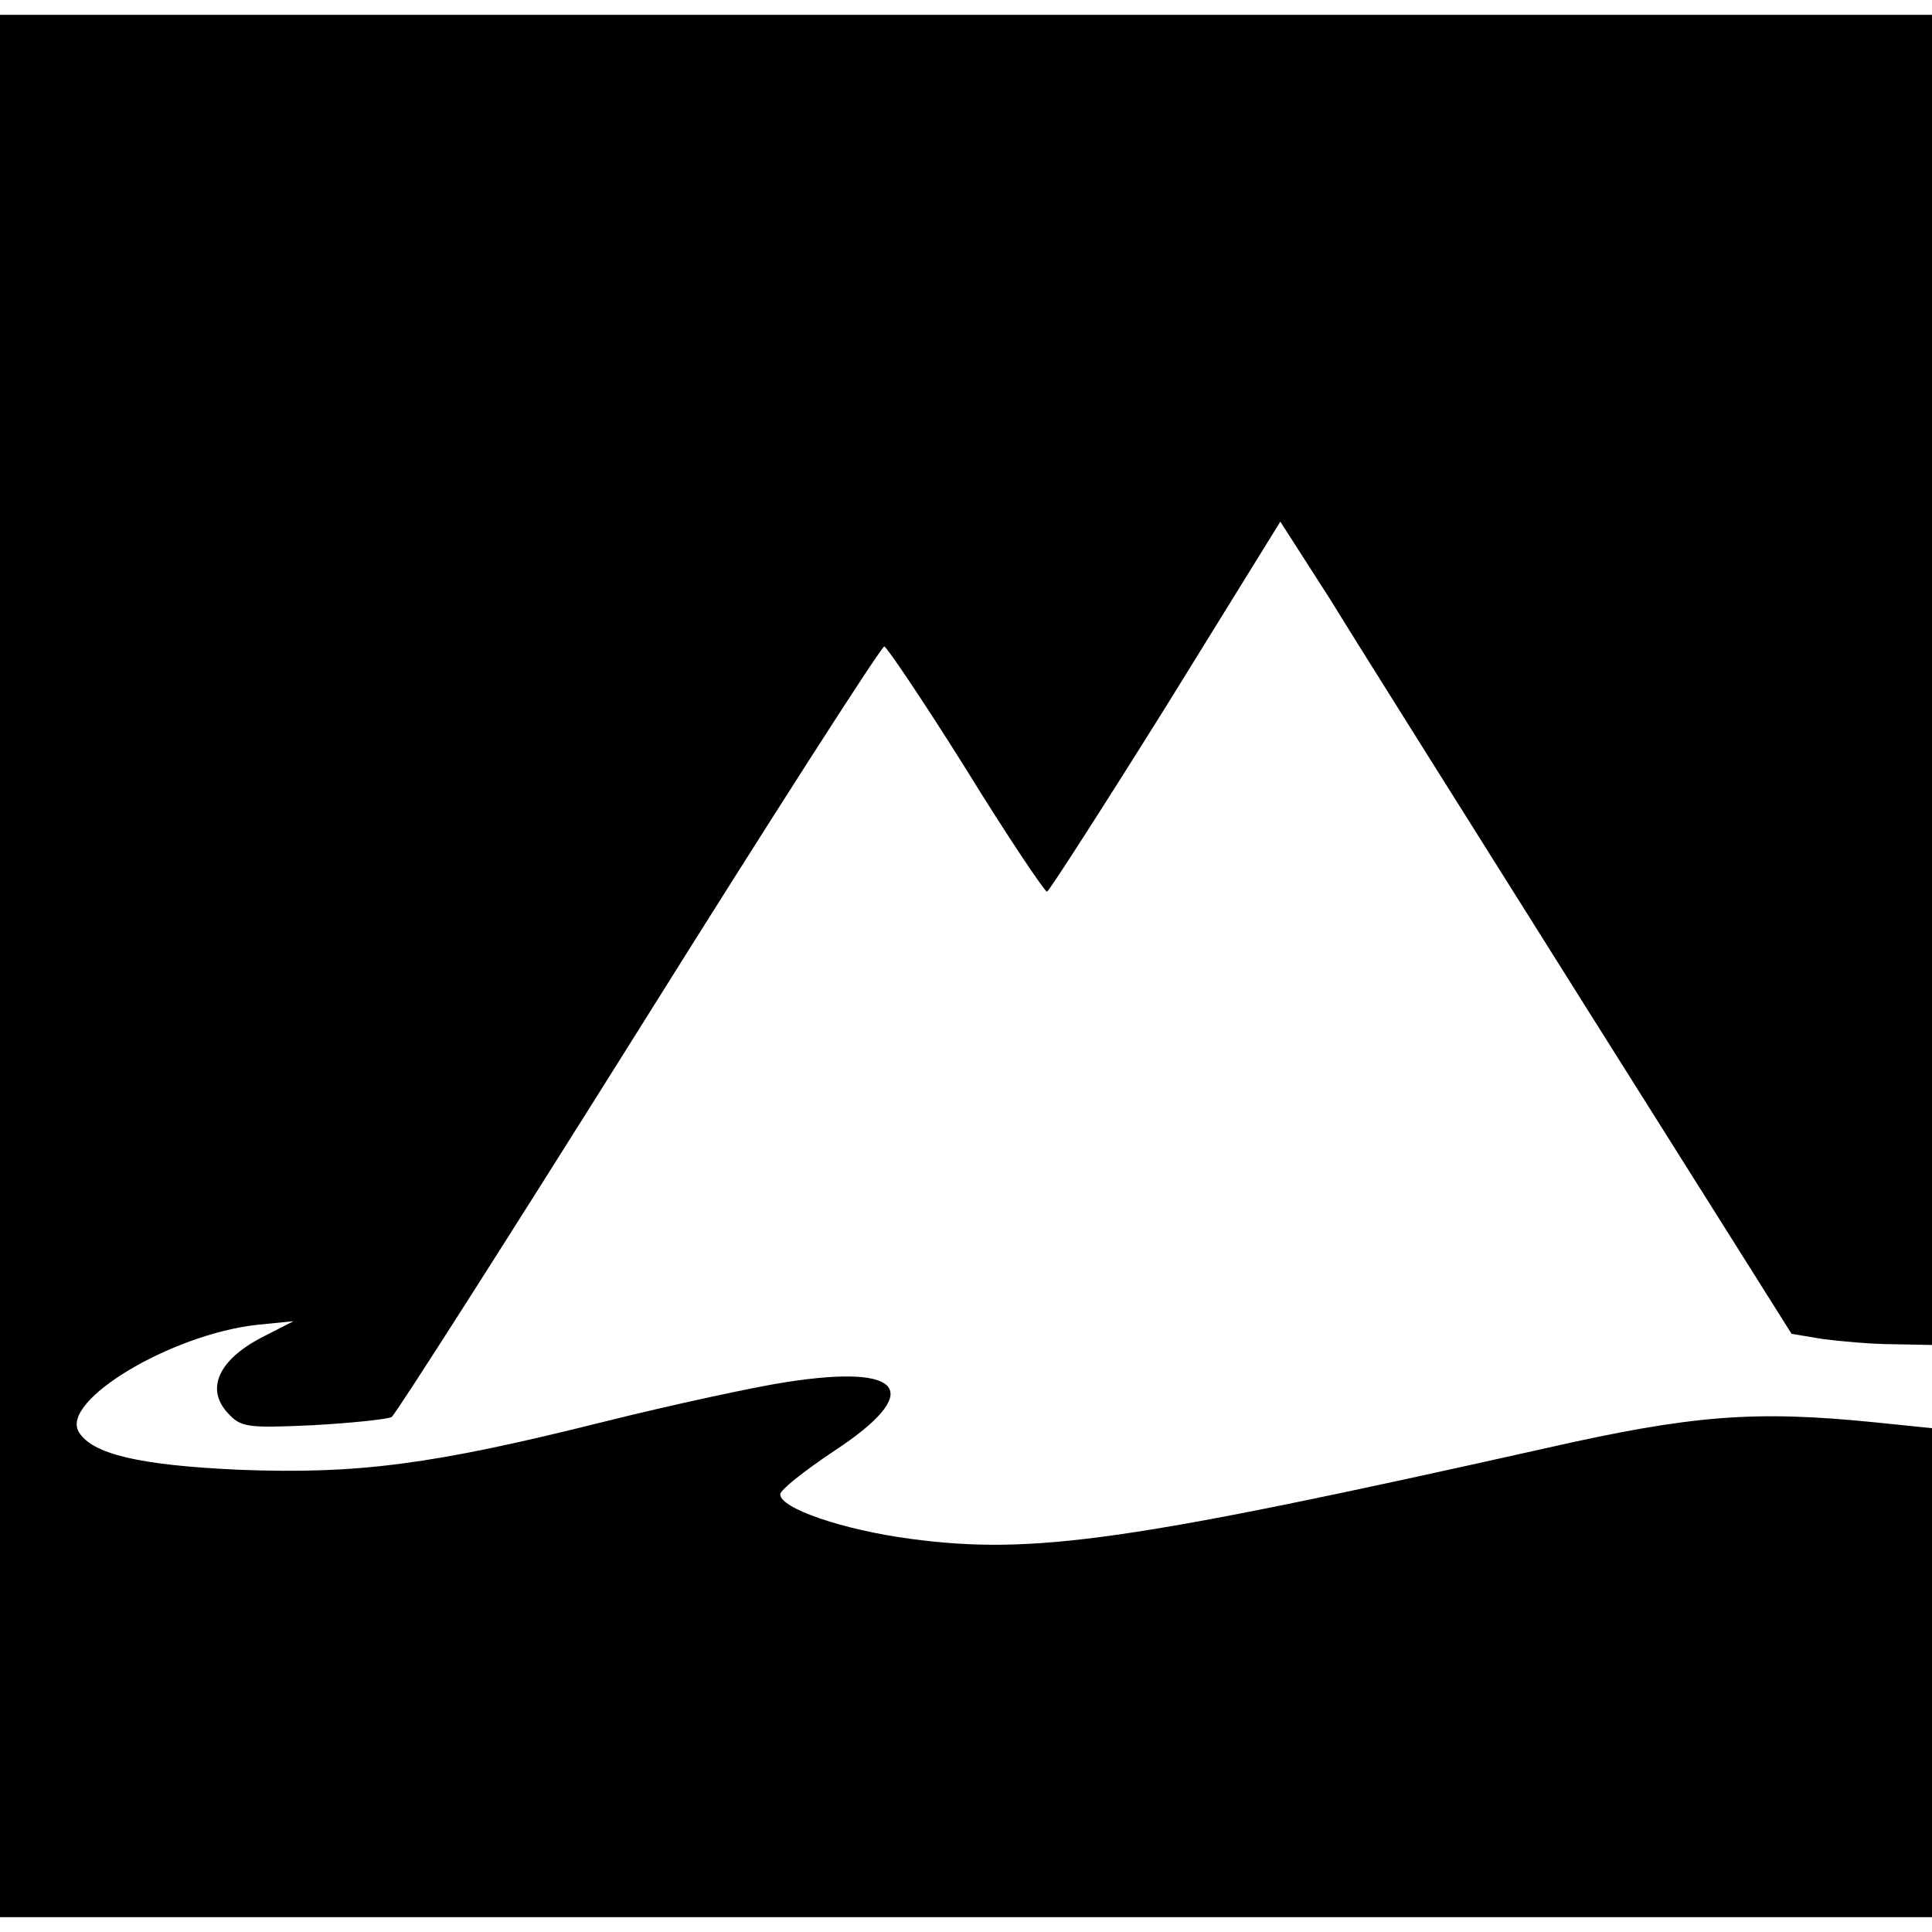
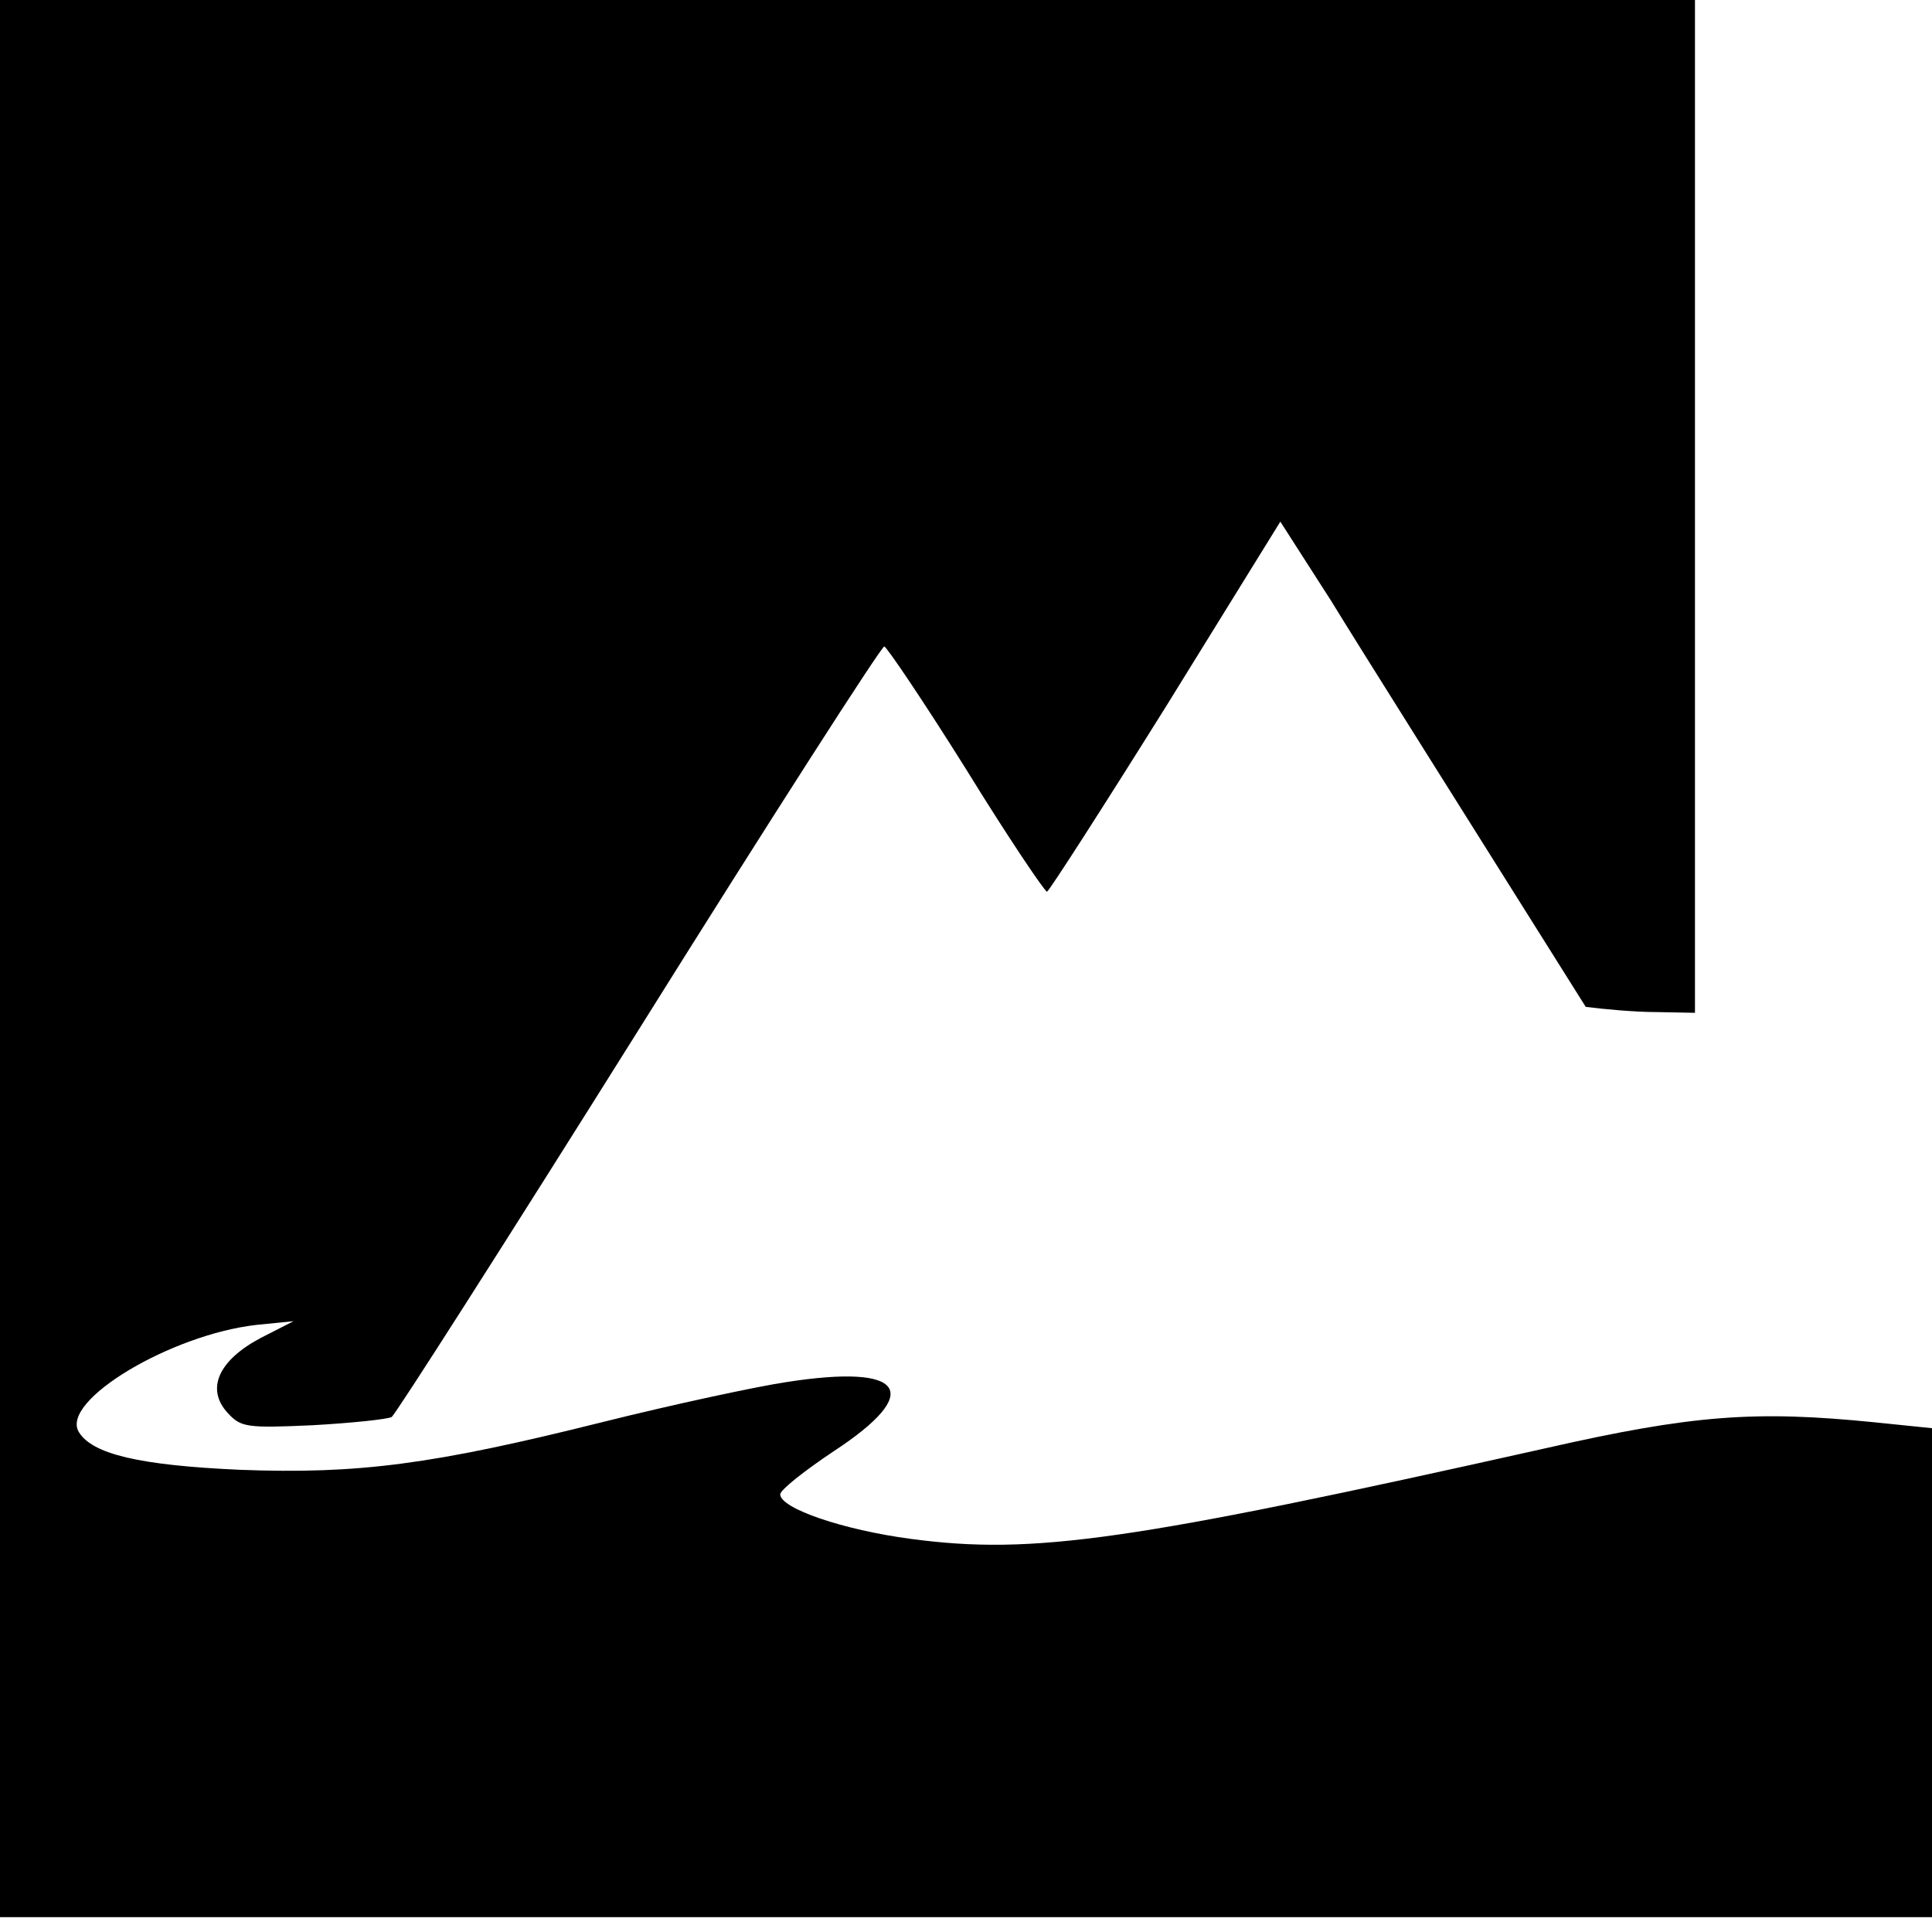
<svg xmlns="http://www.w3.org/2000/svg" version="1.0" width="260pt" height="260pt" viewBox="0 0 260 260" preserveAspectRatio="xMidYMid meet">
  <g transform="translate(0,260) scale(0.1,-0.1)" fill="#000000" stroke="none">
-     <path d="M0 1300 l0 -1280 1300 0 1300 0 0 329 0 329 -78 8 c-160 16 -244 10 -442 -35 -559 -125 -689 -144 -854 -122 -91 12 -176 41 -176 60 0 6 33 32 72 58 122 80 96 118 -64 93 -40 -6 -152 -30 -248 -54 -228 -57 -328 -70 -487 -64 -135 6 -199 21 -217 51 -25 42 124 131 239 144 l50 5 -45 -23 c-56 -30 -73 -68 -44 -100 18 -20 26 -21 115 -17 53 3 100 8 106 11 5 3 155 238 333 522 177 283 326 515 330 515 3 0 53 -74 110 -165 56 -91 106 -165 109 -165 3 1 75 113 160 249 l154 249 68 -106 c36 -59 191 -305 343 -547 l277 -440 42 -7 c23 -3 66 -7 95 -7 l52 -1 0 895 0 895 -1300 0 -1300 0 0 -1280z" />
+     <path d="M0 1300 l0 -1280 1300 0 1300 0 0 329 0 329 -78 8 c-160 16 -244 10 -442 -35 -559 -125 -689 -144 -854 -122 -91 12 -176 41 -176 60 0 6 33 32 72 58 122 80 96 118 -64 93 -40 -6 -152 -30 -248 -54 -228 -57 -328 -70 -487 -64 -135 6 -199 21 -217 51 -25 42 124 131 239 144 l50 5 -45 -23 c-56 -30 -73 -68 -44 -100 18 -20 26 -21 115 -17 53 3 100 8 106 11 5 3 155 238 333 522 177 283 326 515 330 515 3 0 53 -74 110 -165 56 -91 106 -165 109 -165 3 1 75 113 160 249 l154 249 68 -106 c36 -59 191 -305 343 -547 c23 -3 66 -7 95 -7 l52 -1 0 895 0 895 -1300 0 -1300 0 0 -1280z" />
  </g>
</svg>